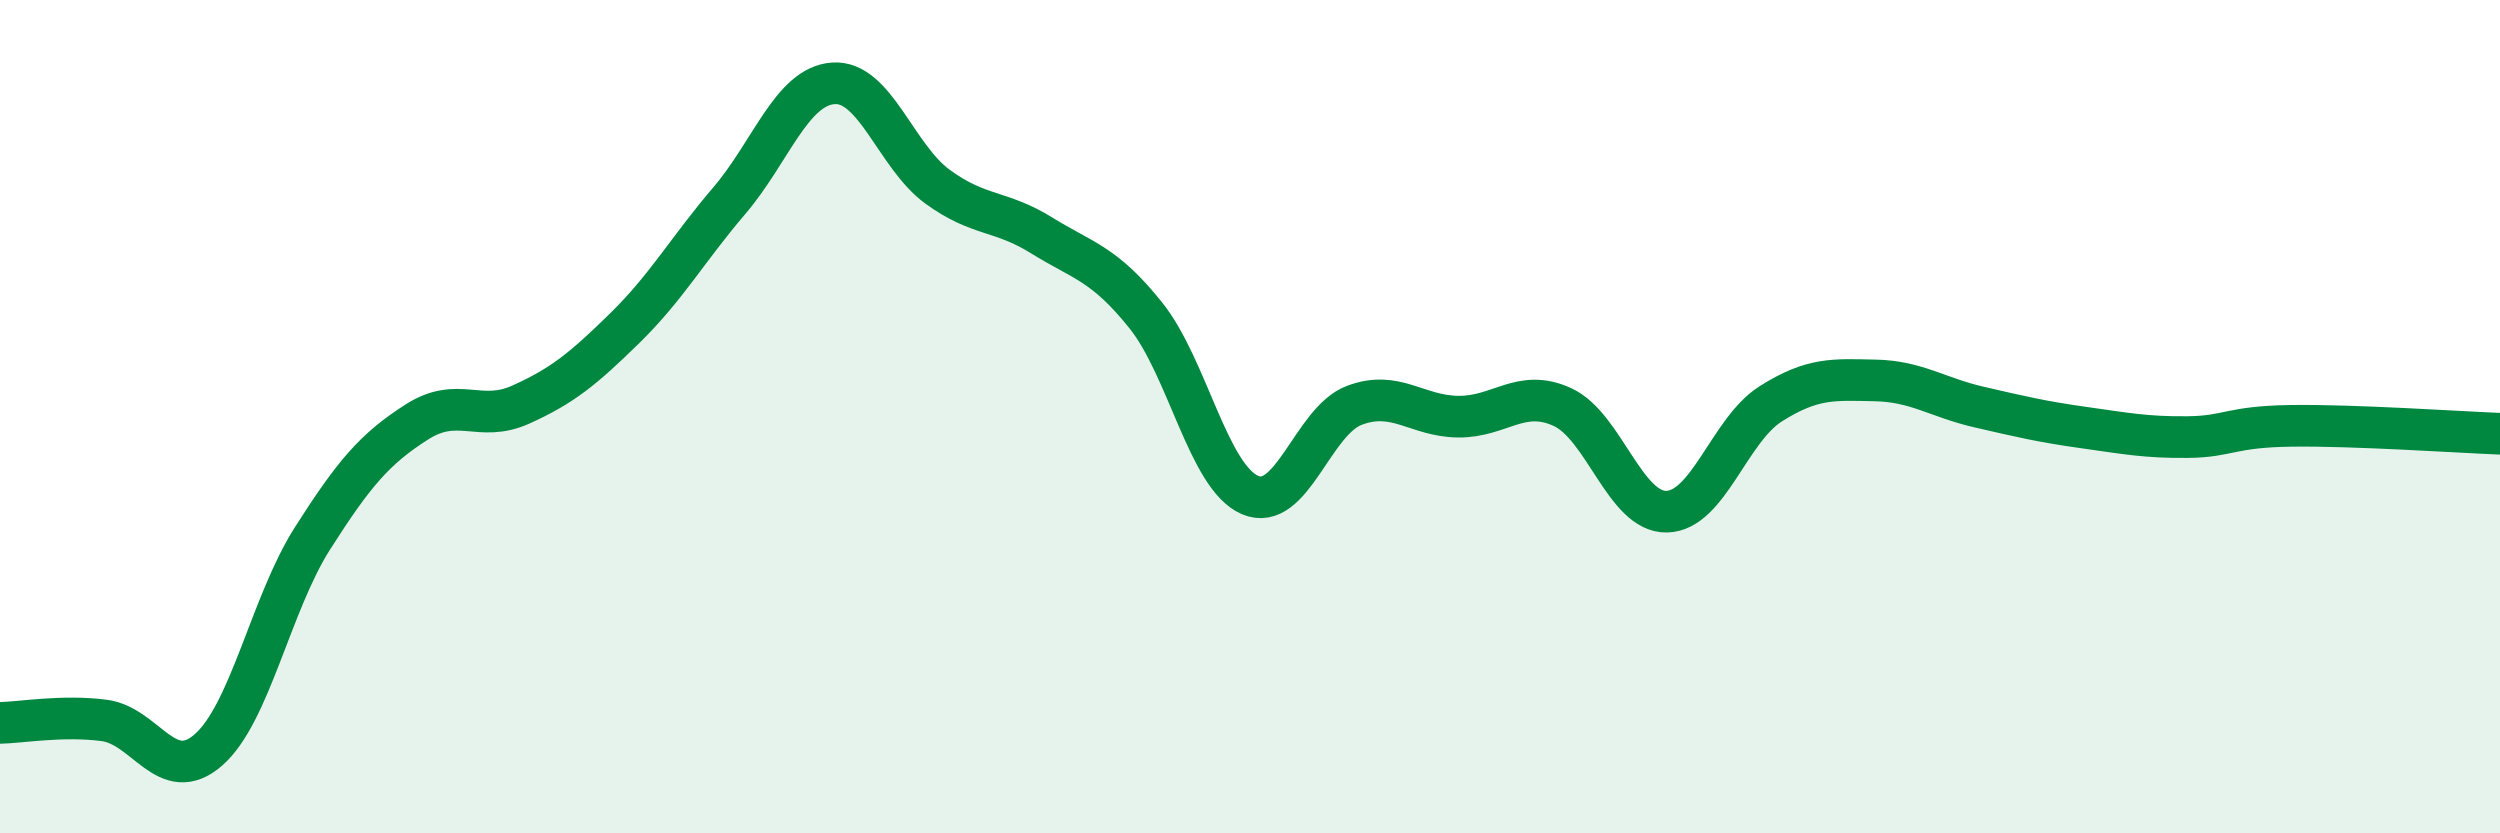
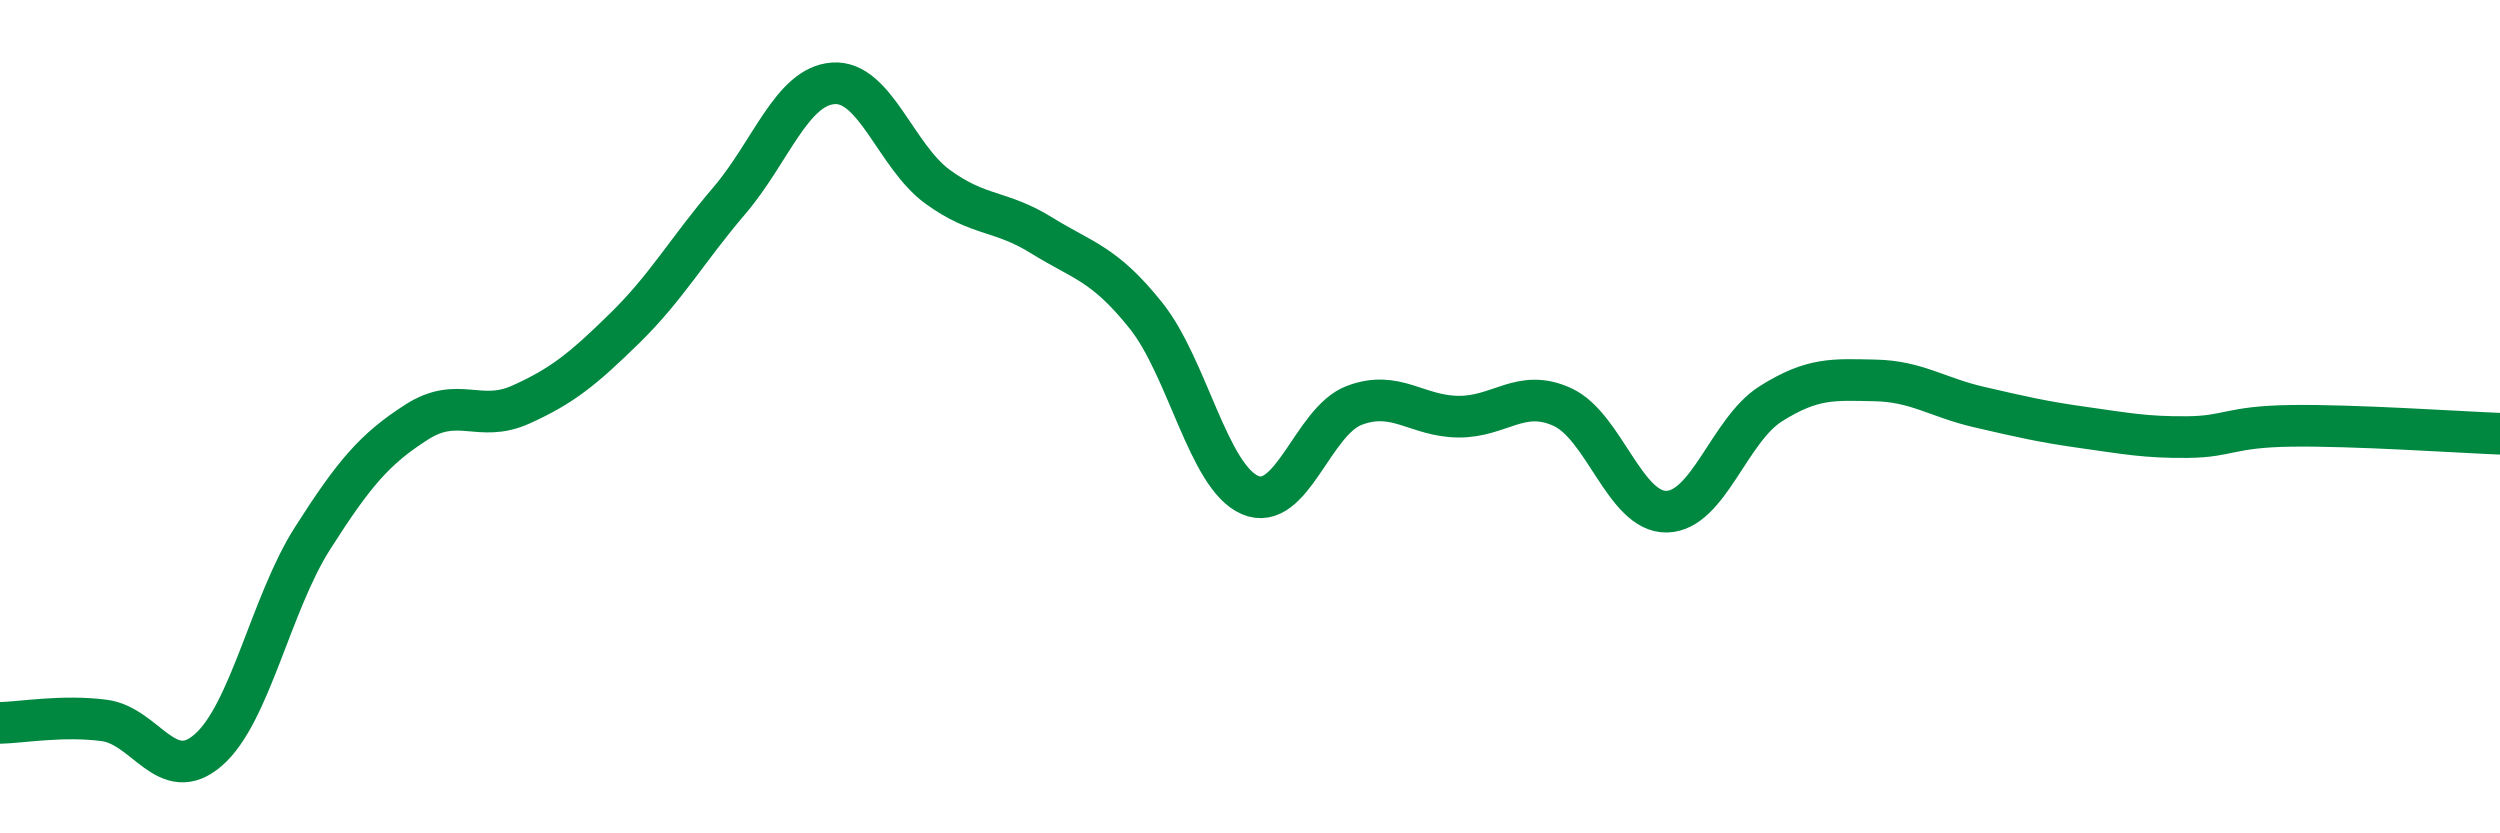
<svg xmlns="http://www.w3.org/2000/svg" width="60" height="20" viewBox="0 0 60 20">
-   <path d="M 0,17.35 C 0.5,17.34 1.5,17.16 2.5,17.29 C 3.5,17.42 4,18.87 5,18 C 6,17.13 6.5,14.49 7.5,12.92 C 8.5,11.35 9,10.77 10,10.13 C 11,9.49 11.5,10.16 12.5,9.71 C 13.5,9.26 14,8.85 15,7.87 C 16,6.89 16.5,5.99 17.5,4.82 C 18.5,3.65 19,2.07 20,2 C 21,1.93 21.5,3.75 22.5,4.48 C 23.5,5.21 24,5.03 25,5.65 C 26,6.27 26.5,6.32 27.5,7.57 C 28.5,8.82 29,11.45 30,11.88 C 31,12.31 31.5,10.11 32.5,9.73 C 33.5,9.35 34,9.99 35,10 C 36,10.01 36.5,9.31 37.5,9.77 C 38.5,10.23 39,12.3 40,12.28 C 41,12.26 41.5,10.32 42.5,9.69 C 43.5,9.06 44,9.11 45,9.13 C 46,9.15 46.5,9.54 47.5,9.77 C 48.5,10 49,10.12 50,10.26 C 51,10.4 51.5,10.5 52.5,10.49 C 53.5,10.48 53.5,10.24 55,10.22 C 56.5,10.2 59,10.37 60,10.41L60 20L0 20Z" fill="#008740" opacity="0.1" stroke-linecap="round" stroke-linejoin="round" />
  <path d="M 0,17.35 C 0.5,17.34 1.5,17.16 2.5,17.29 C 3.5,17.42 4,18.87 5,18 C 6,17.13 6.5,14.49 7.5,12.92 C 8.5,11.35 9,10.77 10,10.13 C 11,9.49 11.5,10.16 12.5,9.71 C 13.5,9.26 14,8.85 15,7.87 C 16,6.89 16.5,5.99 17.5,4.82 C 18.5,3.65 19,2.07 20,2 C 21,1.93 21.5,3.75 22.5,4.48 C 23.5,5.21 24,5.03 25,5.65 C 26,6.27 26.5,6.32 27.5,7.57 C 28.5,8.82 29,11.45 30,11.88 C 31,12.31 31.5,10.11 32.5,9.73 C 33.5,9.35 34,9.99 35,10 C 36,10.01 36.5,9.31 37.5,9.77 C 38.5,10.23 39,12.3 40,12.28 C 41,12.26 41.5,10.32 42.5,9.69 C 43.5,9.06 44,9.11 45,9.13 C 46,9.15 46.5,9.54 47.5,9.77 C 48.5,10 49,10.12 50,10.26 C 51,10.4 51.5,10.5 52.5,10.49 C 53.5,10.48 53.5,10.24 55,10.22 C 56.5,10.2 59,10.37 60,10.41" stroke="#008740" stroke-width="1" fill="none" stroke-linecap="round" stroke-linejoin="round" />
</svg>